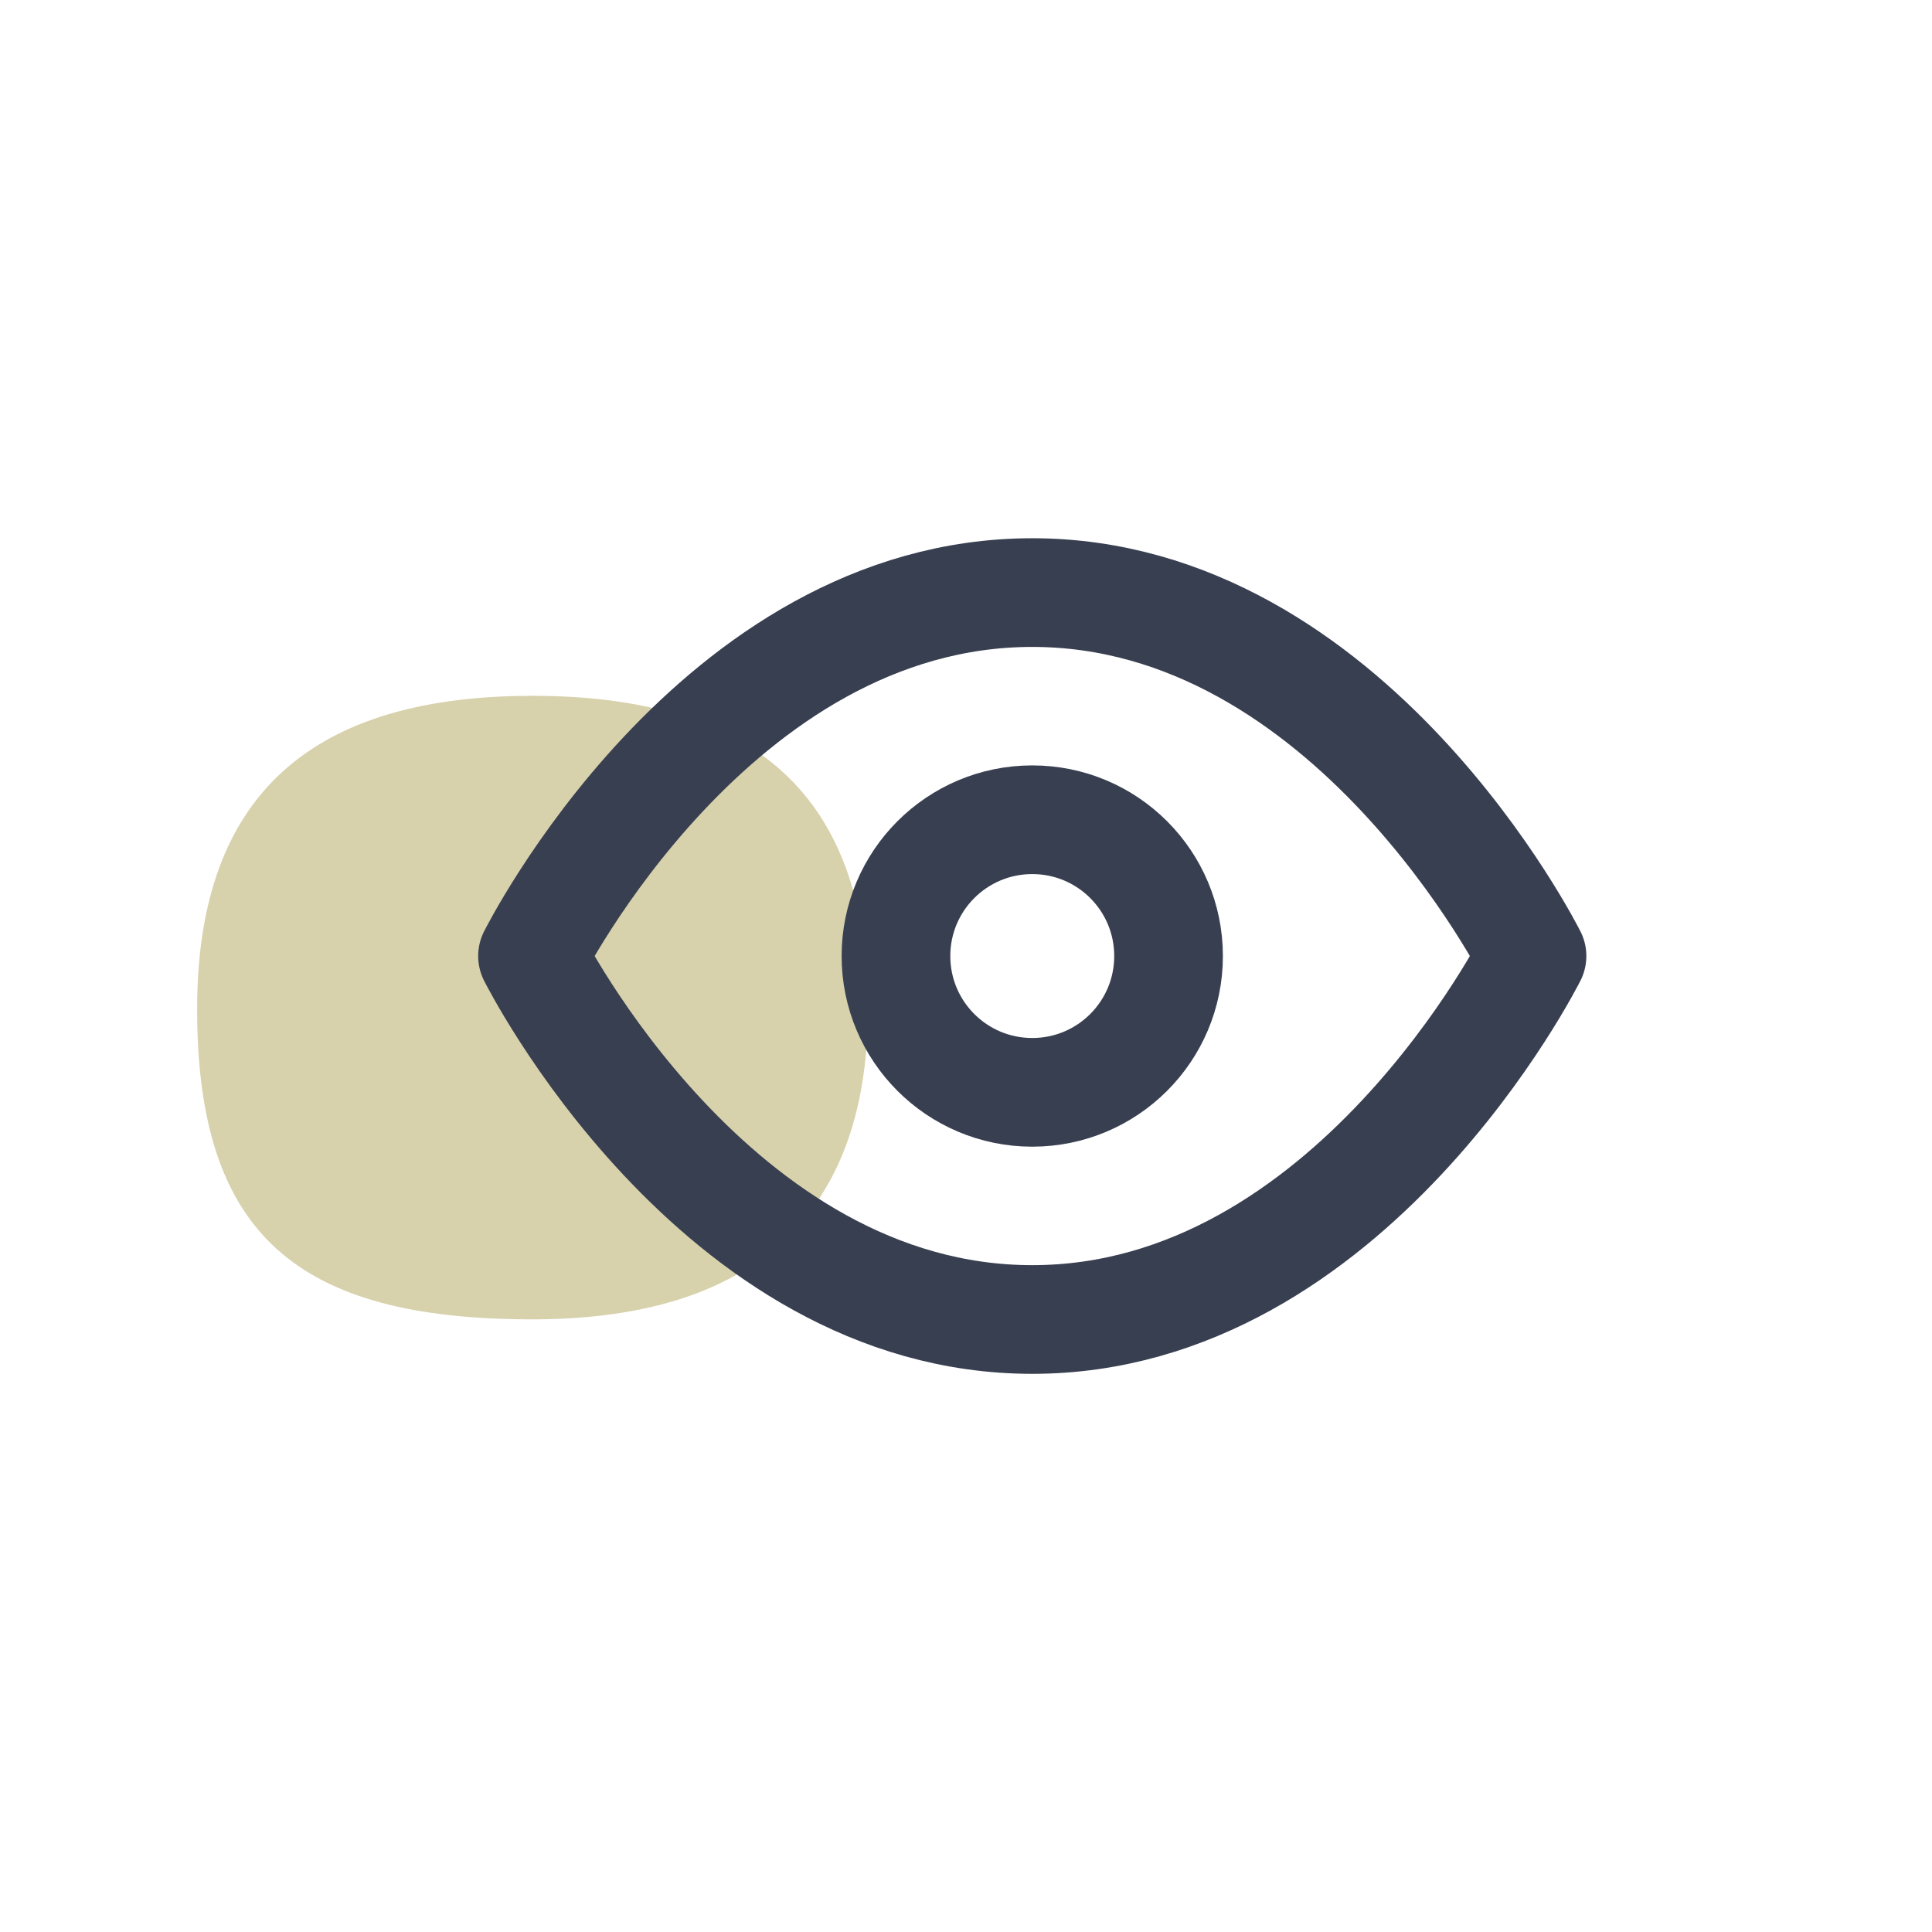
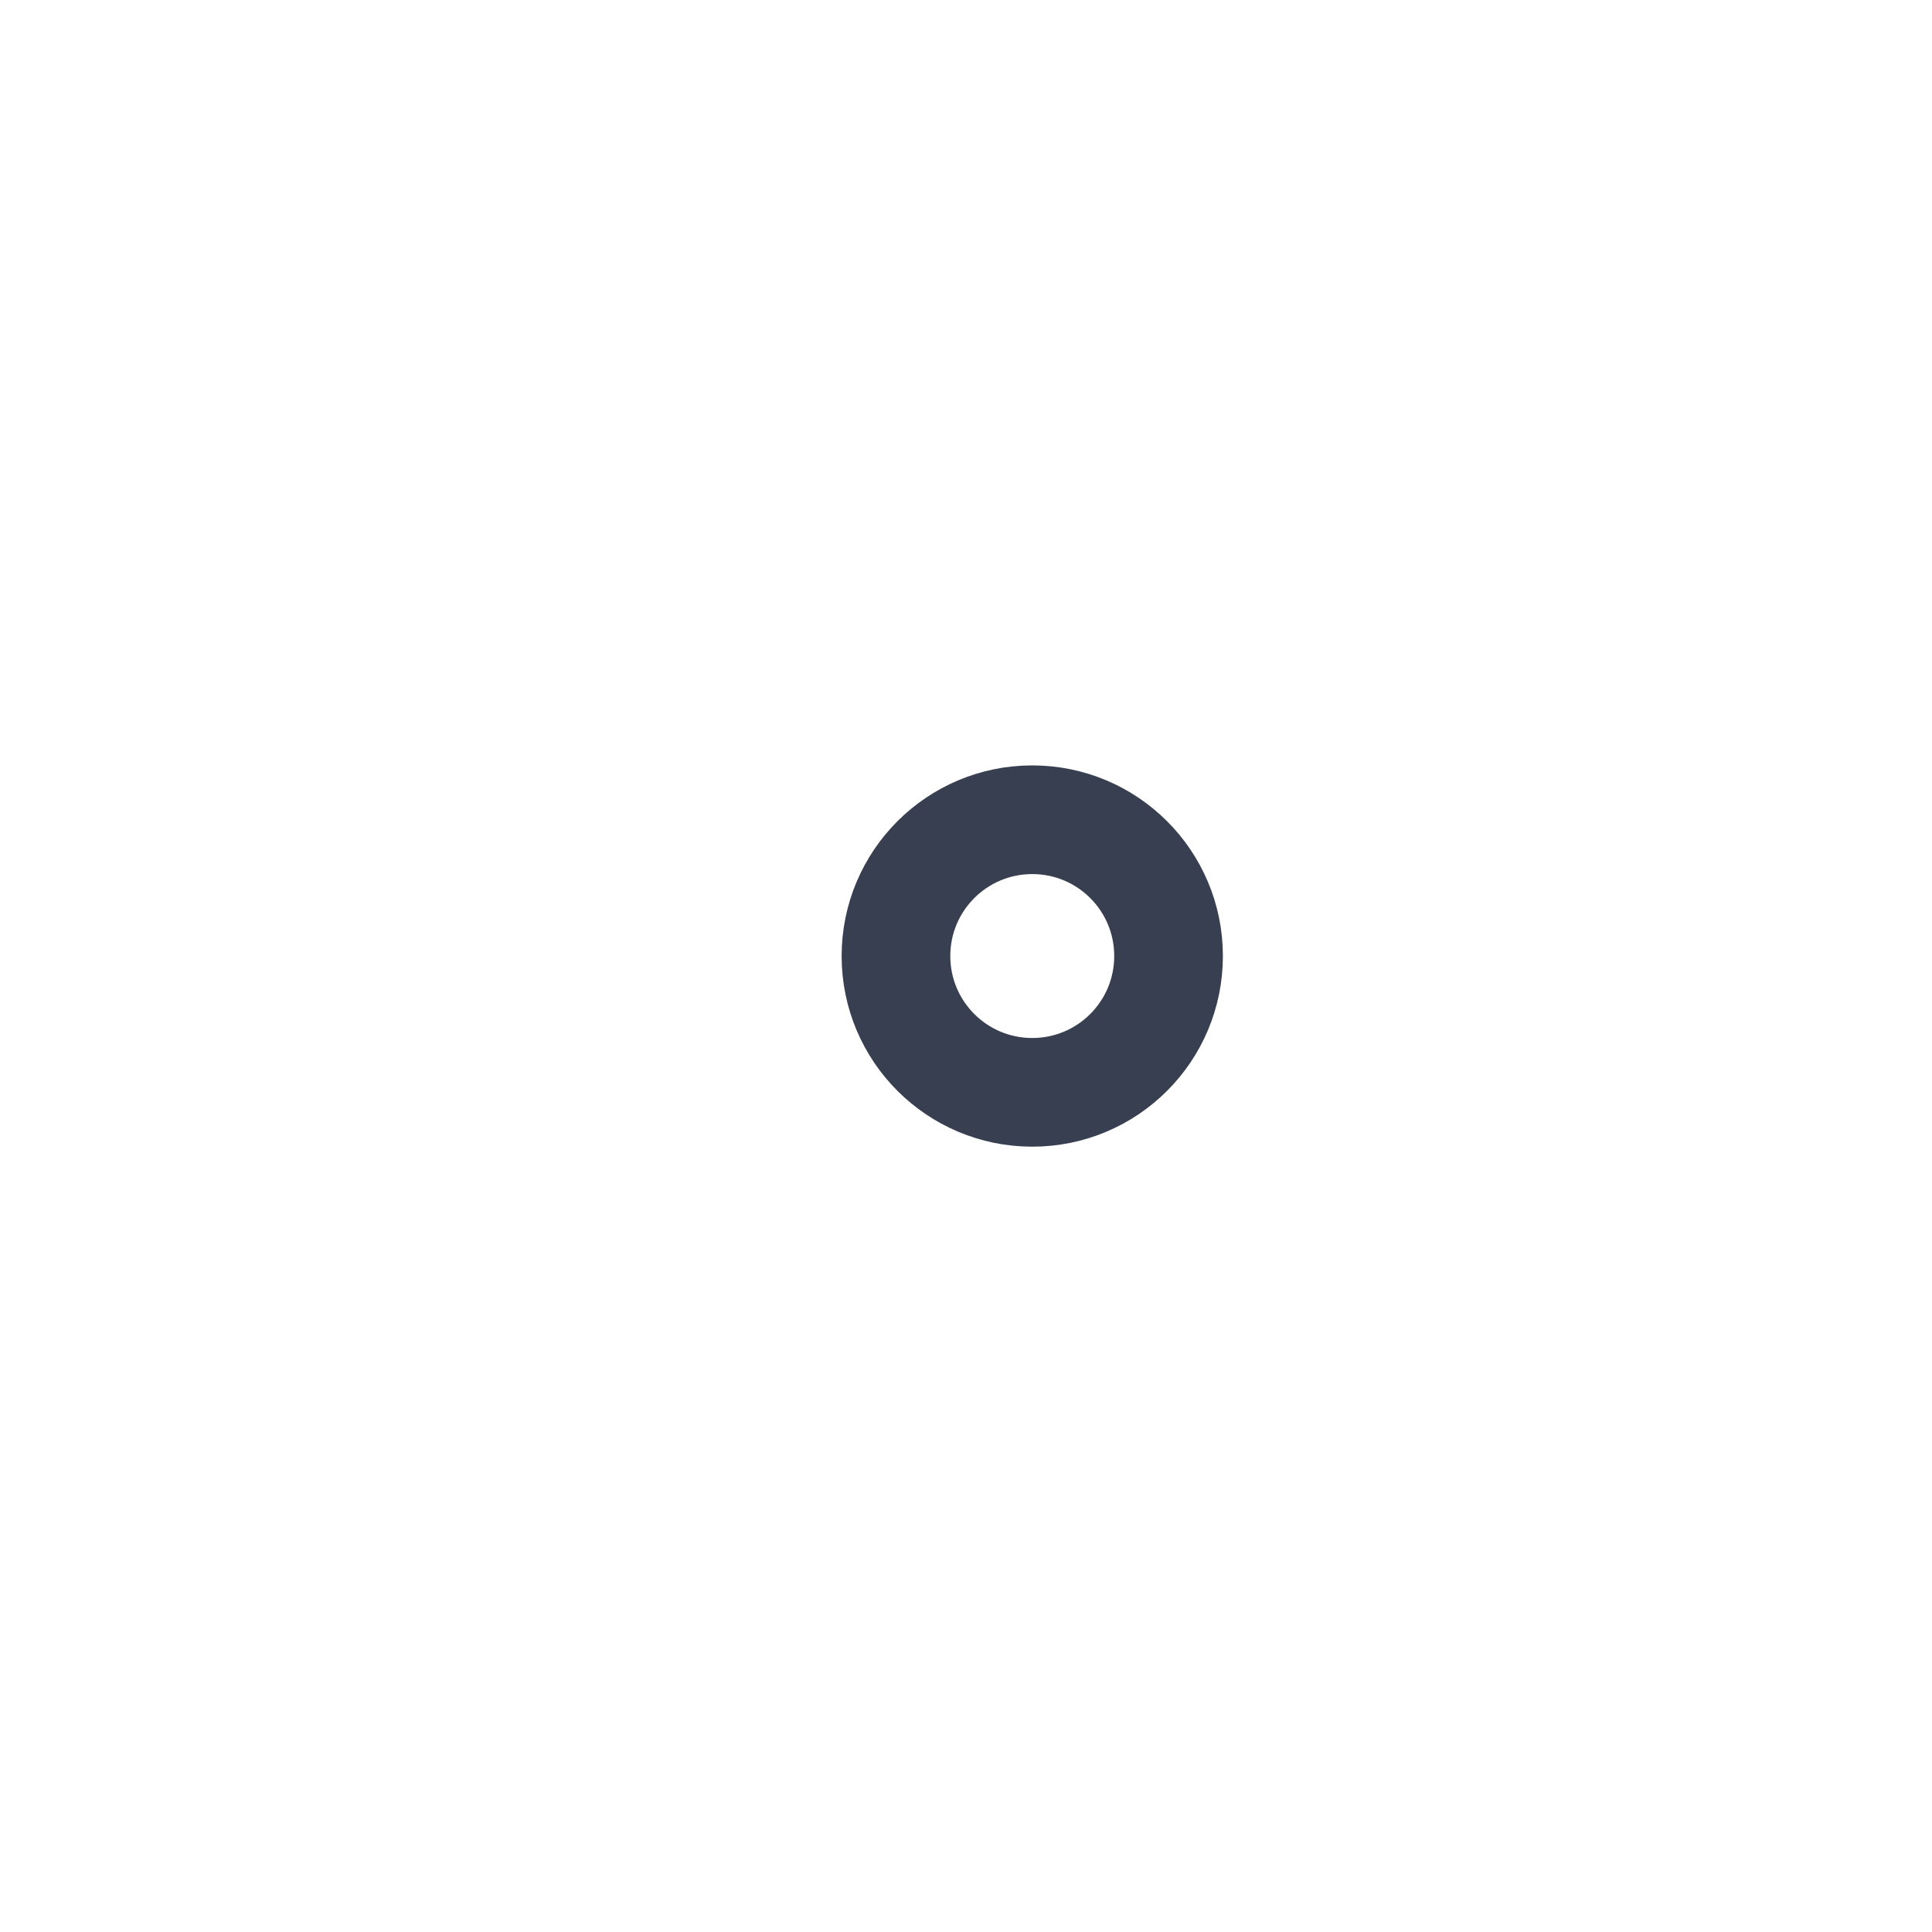
<svg xmlns="http://www.w3.org/2000/svg" id="Ebene_1" data-name="Ebene 1" viewBox="0 0 128 128">
  <defs>
    <style>
      .cls-1, .cls-2 {
        fill: none;
      }

      .cls-2 {
        stroke: #383f50;
        stroke-linecap: round;
        stroke-linejoin: round;
        stroke-width: 7.2px;
      }

      .cls-3 {
        fill: #d7d1ac;
      }

      .cls-4 {
        clip-path: url(#clippath);
      }
    </style>
    <clipPath id="clippath">
      <rect class="cls-1" x="13.07" y="46.1" width="44.43" height="41.32" />
    </clipPath>
  </defs>
  <g id="Gruppe_214" data-name="Gruppe 214">
    <g id="Gruppe_123" data-name="Gruppe 123">
      <g class="cls-4">
        <g id="Gruppe_117-2" data-name="Gruppe 117-2">
          <g id="Gruppe_116-2" data-name="Gruppe 116-2">
-             <path id="Pfad_149-2" data-name="Pfad 149-2" class="cls-3" d="M57.5,66.86c0-13.29-6.64-20.76-22.22-20.76s-22.22,7.47-22.22,20.76c0,14.95,6.64,20.55,22.22,20.55s22.22-7.89,22.22-20.55" />
-           </g>
+             </g>
        </g>
      </g>
    </g>
    <g id="Icon_feather-eye" data-name="Icon feather-eye">
-       <path id="Pfad_135" data-name="Pfad 135" class="cls-2" d="M35.28,63.34s12.04-24.08,33.11-24.08,33.11,24.08,33.11,24.08c0,0-12.04,24.08-33.11,24.08s-33.11-24.08-33.11-24.08Z" />
      <path id="Pfad_136" data-name="Pfad 136" class="cls-2" d="M77.42,63.34c0,4.99-4.04,9.03-9.03,9.03s-9.03-4.04-9.03-9.03,4.04-9.03,9.03-9.03h0c4.99,0,9.03,4.04,9.03,9.03Z" />
    </g>
  </g>
</svg>